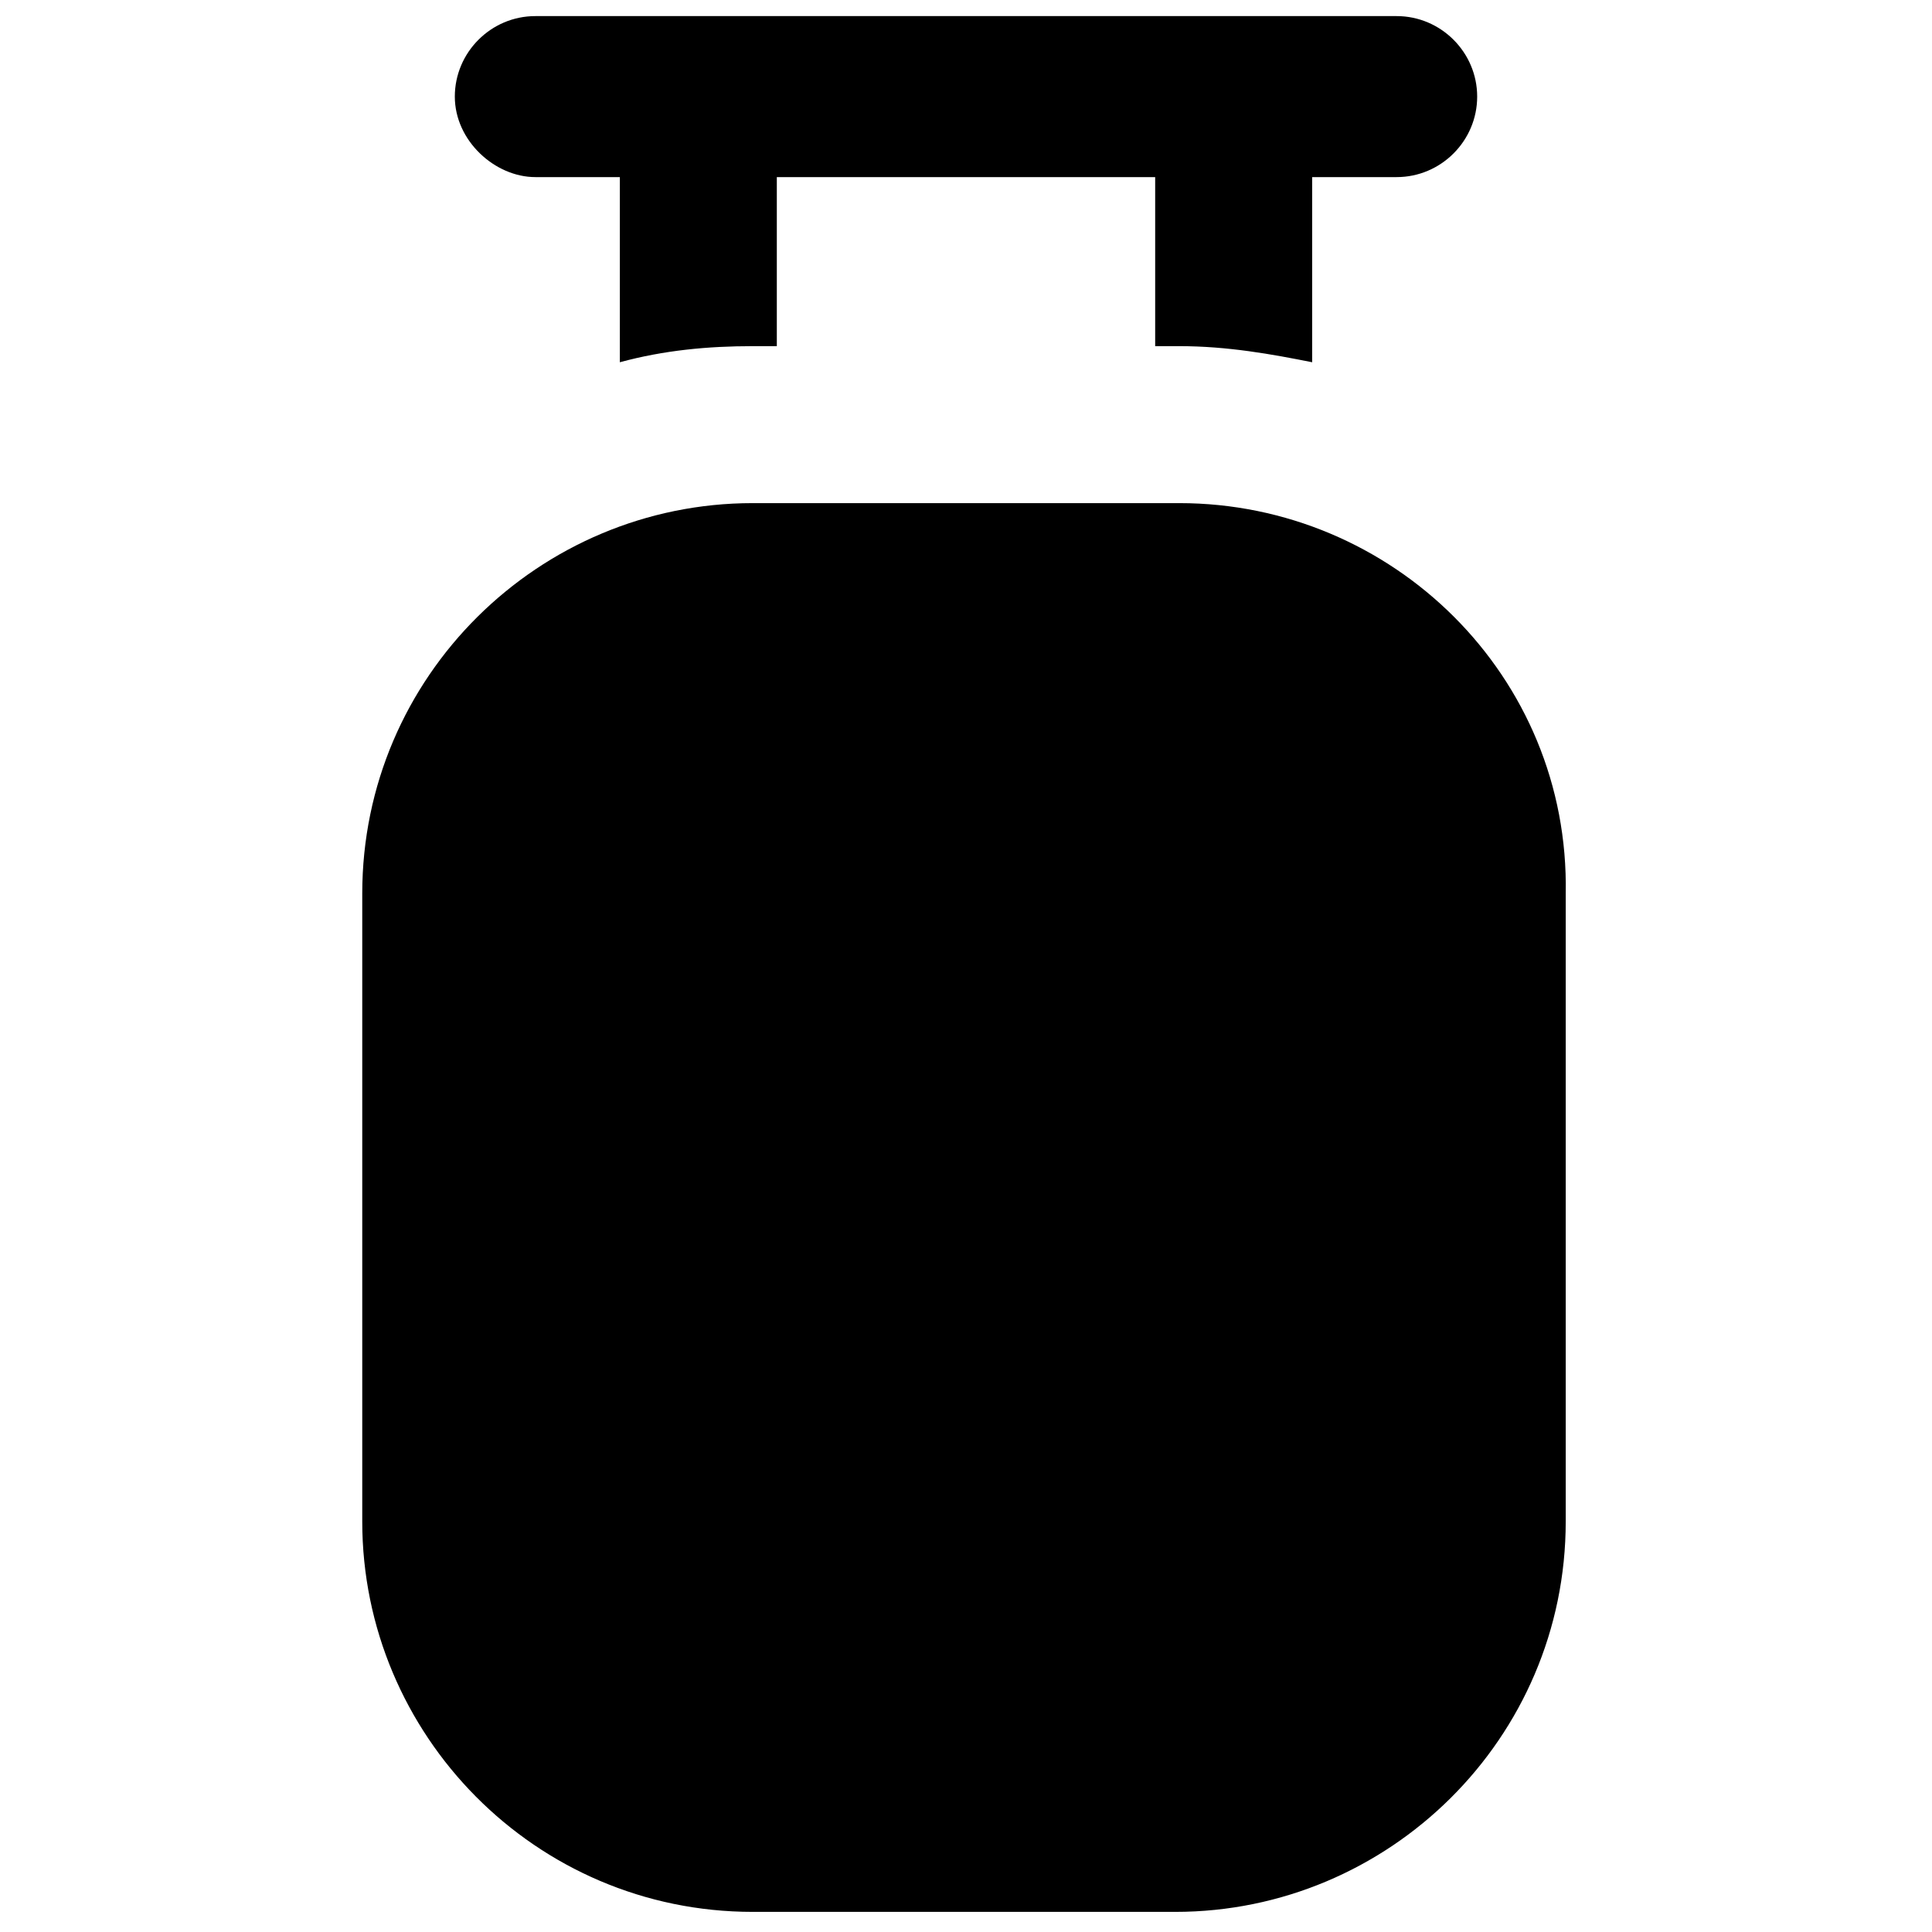
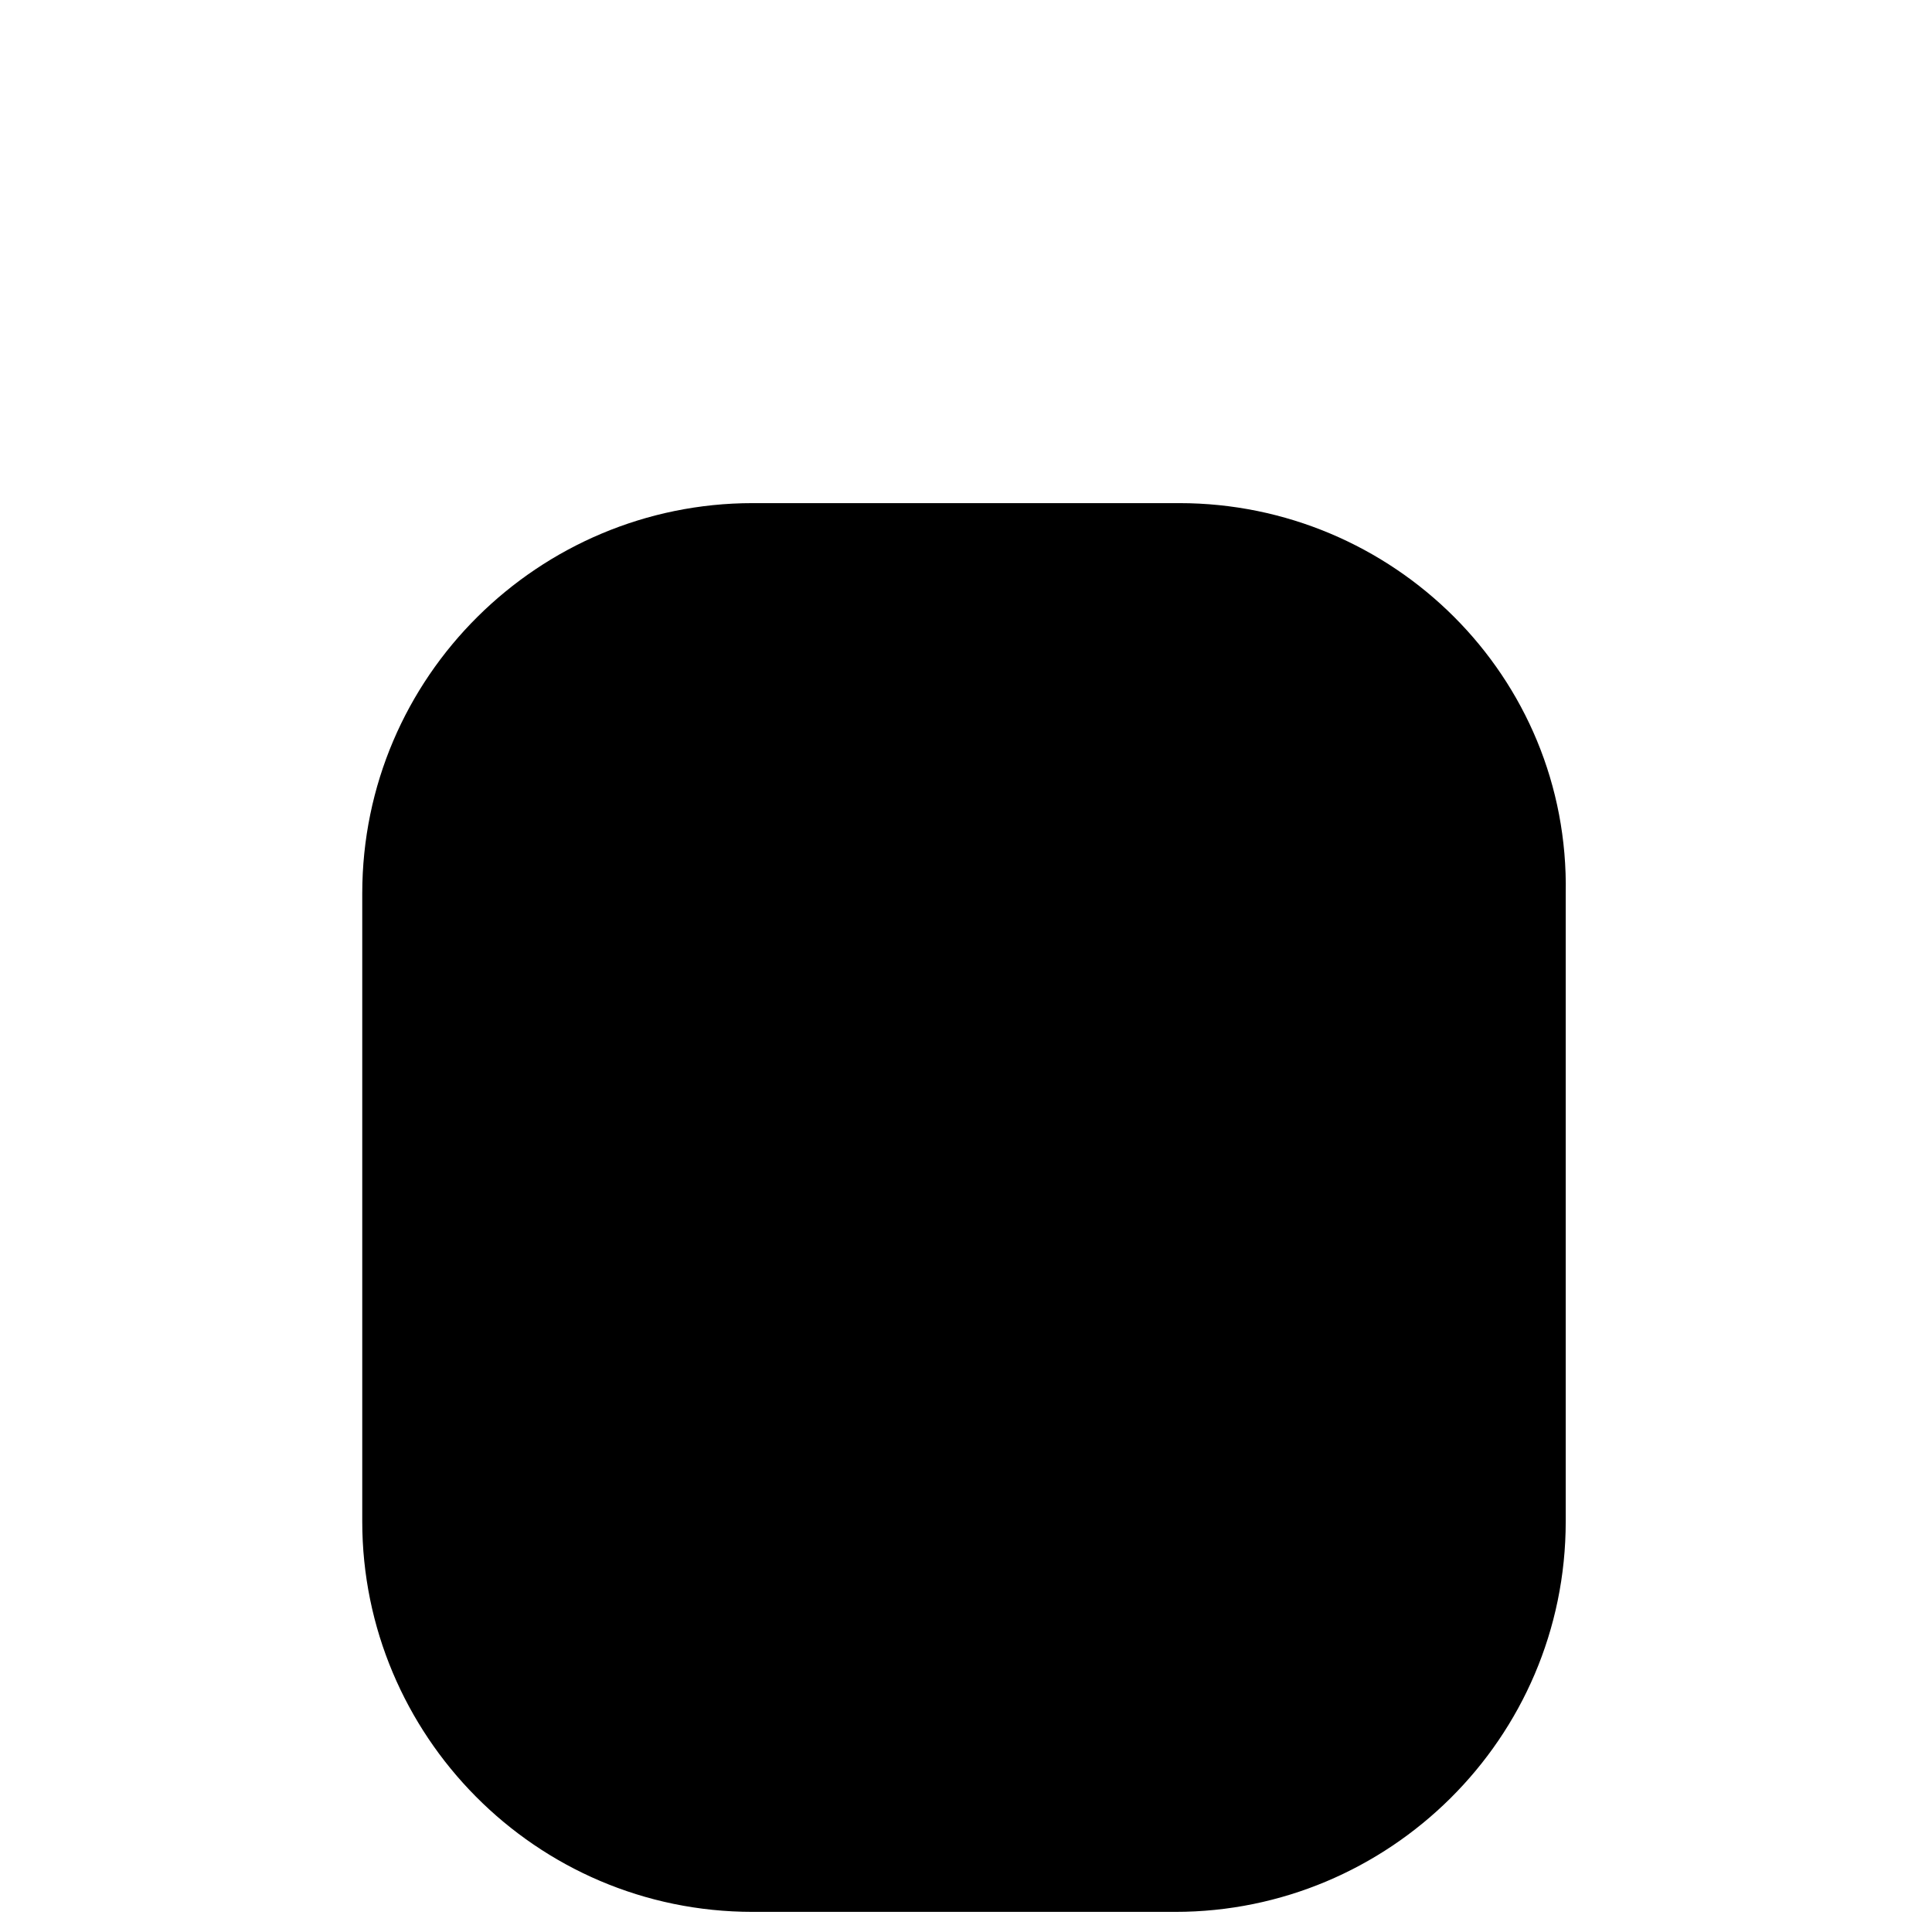
<svg xmlns="http://www.w3.org/2000/svg" version="1.1" id="Layer_1" x="0px" y="0px" viewBox="0 0 48 48" style="enable-background:new 0 0 48 48;" xml:space="preserve">
  <g>
    <path d="M29.3,12.5H18.7c-5.3,0-9.7,4.3-9.7,9.7v15.6c0,5.3,4.3,9.7,9.7,9.7h10.5c5.3,0,9.7-4.3,9.7-9.7V22.2   C39,16.8,34.6,12.5,29.3,12.5z" />
-     <path d="M13.3,4.4h2.1V9c1.1-0.3,2.2-0.4,3.3-0.4h0.6V4.4h9.4v4.2h0.6c1.2,0,2.3,0.2,3.3,0.4V4.4h2.1c1.1,0,2-0.9,2-2s-0.9-2-2-2   H13.3c-1.1,0-2,0.9-2,2S12.3,4.4,13.3,4.4z" />
  </g>
</svg>